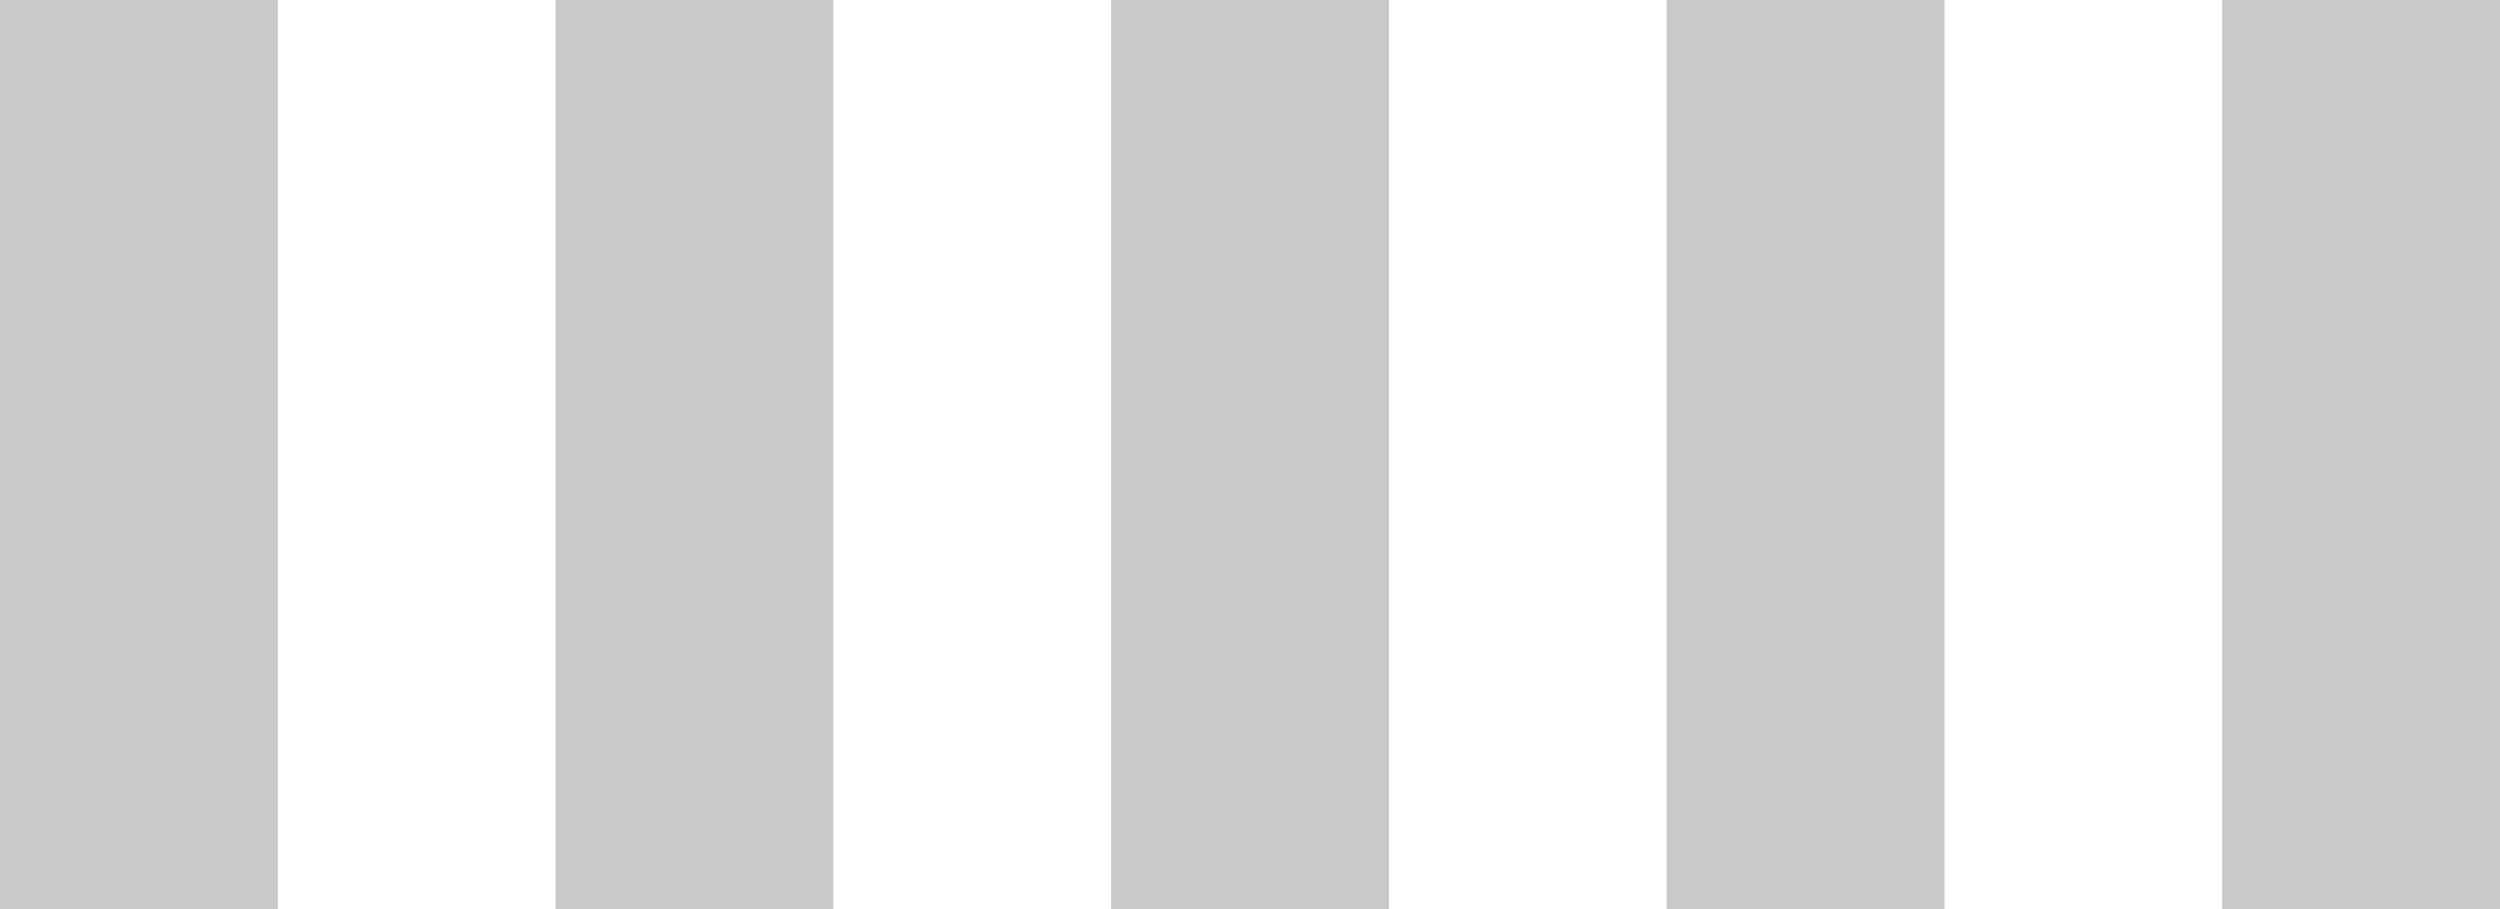
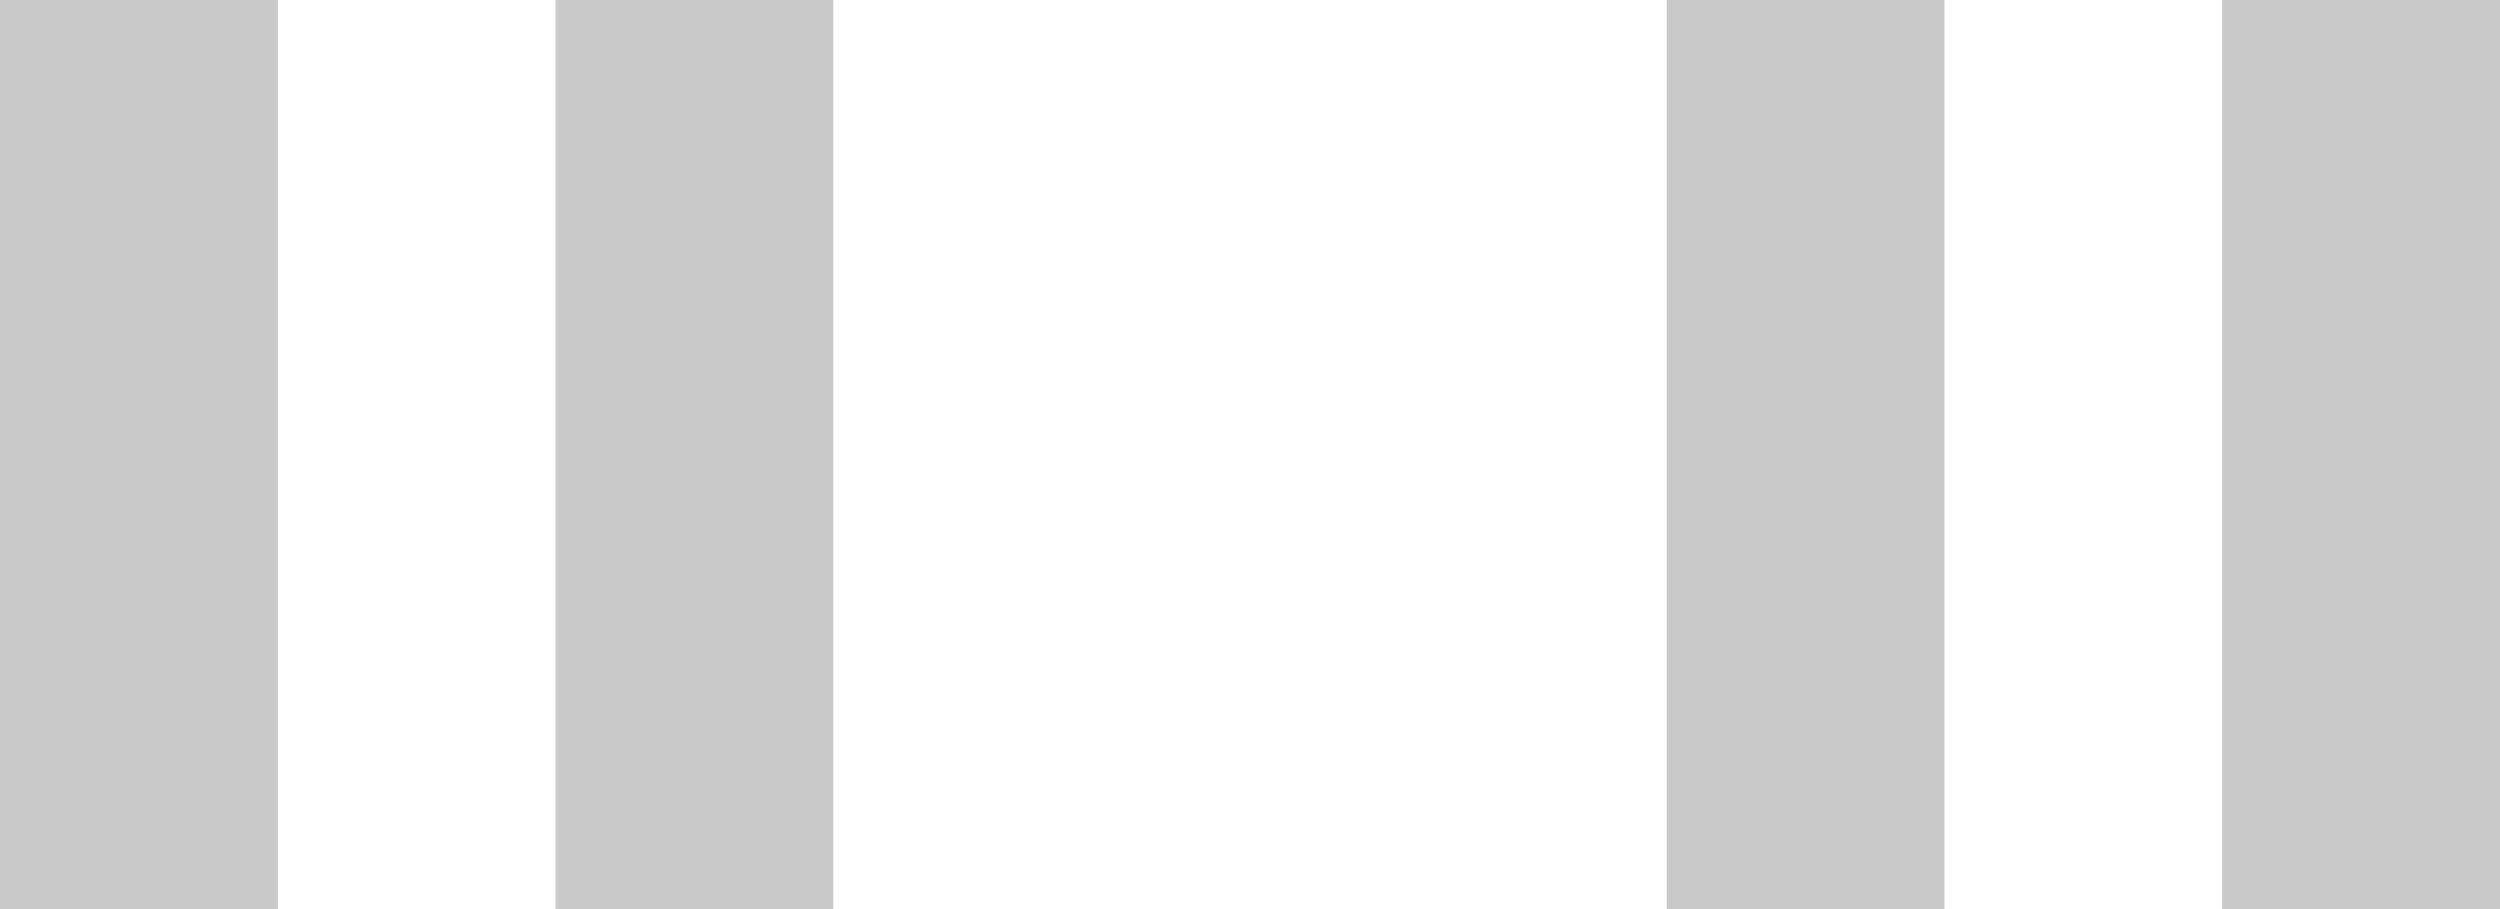
<svg xmlns="http://www.w3.org/2000/svg" width="33" height="12" viewBox="0 0 33 12" fill="none">
-   <rect x="14.667" width="3.667" height="12" fill="#C9C9C9" />
  <rect width="3.667" height="12" fill="#C9C9C9" />
  <rect x="22" width="3.667" height="12" fill="#C9C9C9" />
  <rect x="7.333" width="3.667" height="12" fill="#C9C9C9" />
  <rect x="29.333" width="3.667" height="12" fill="#C9C9C9" />
</svg>